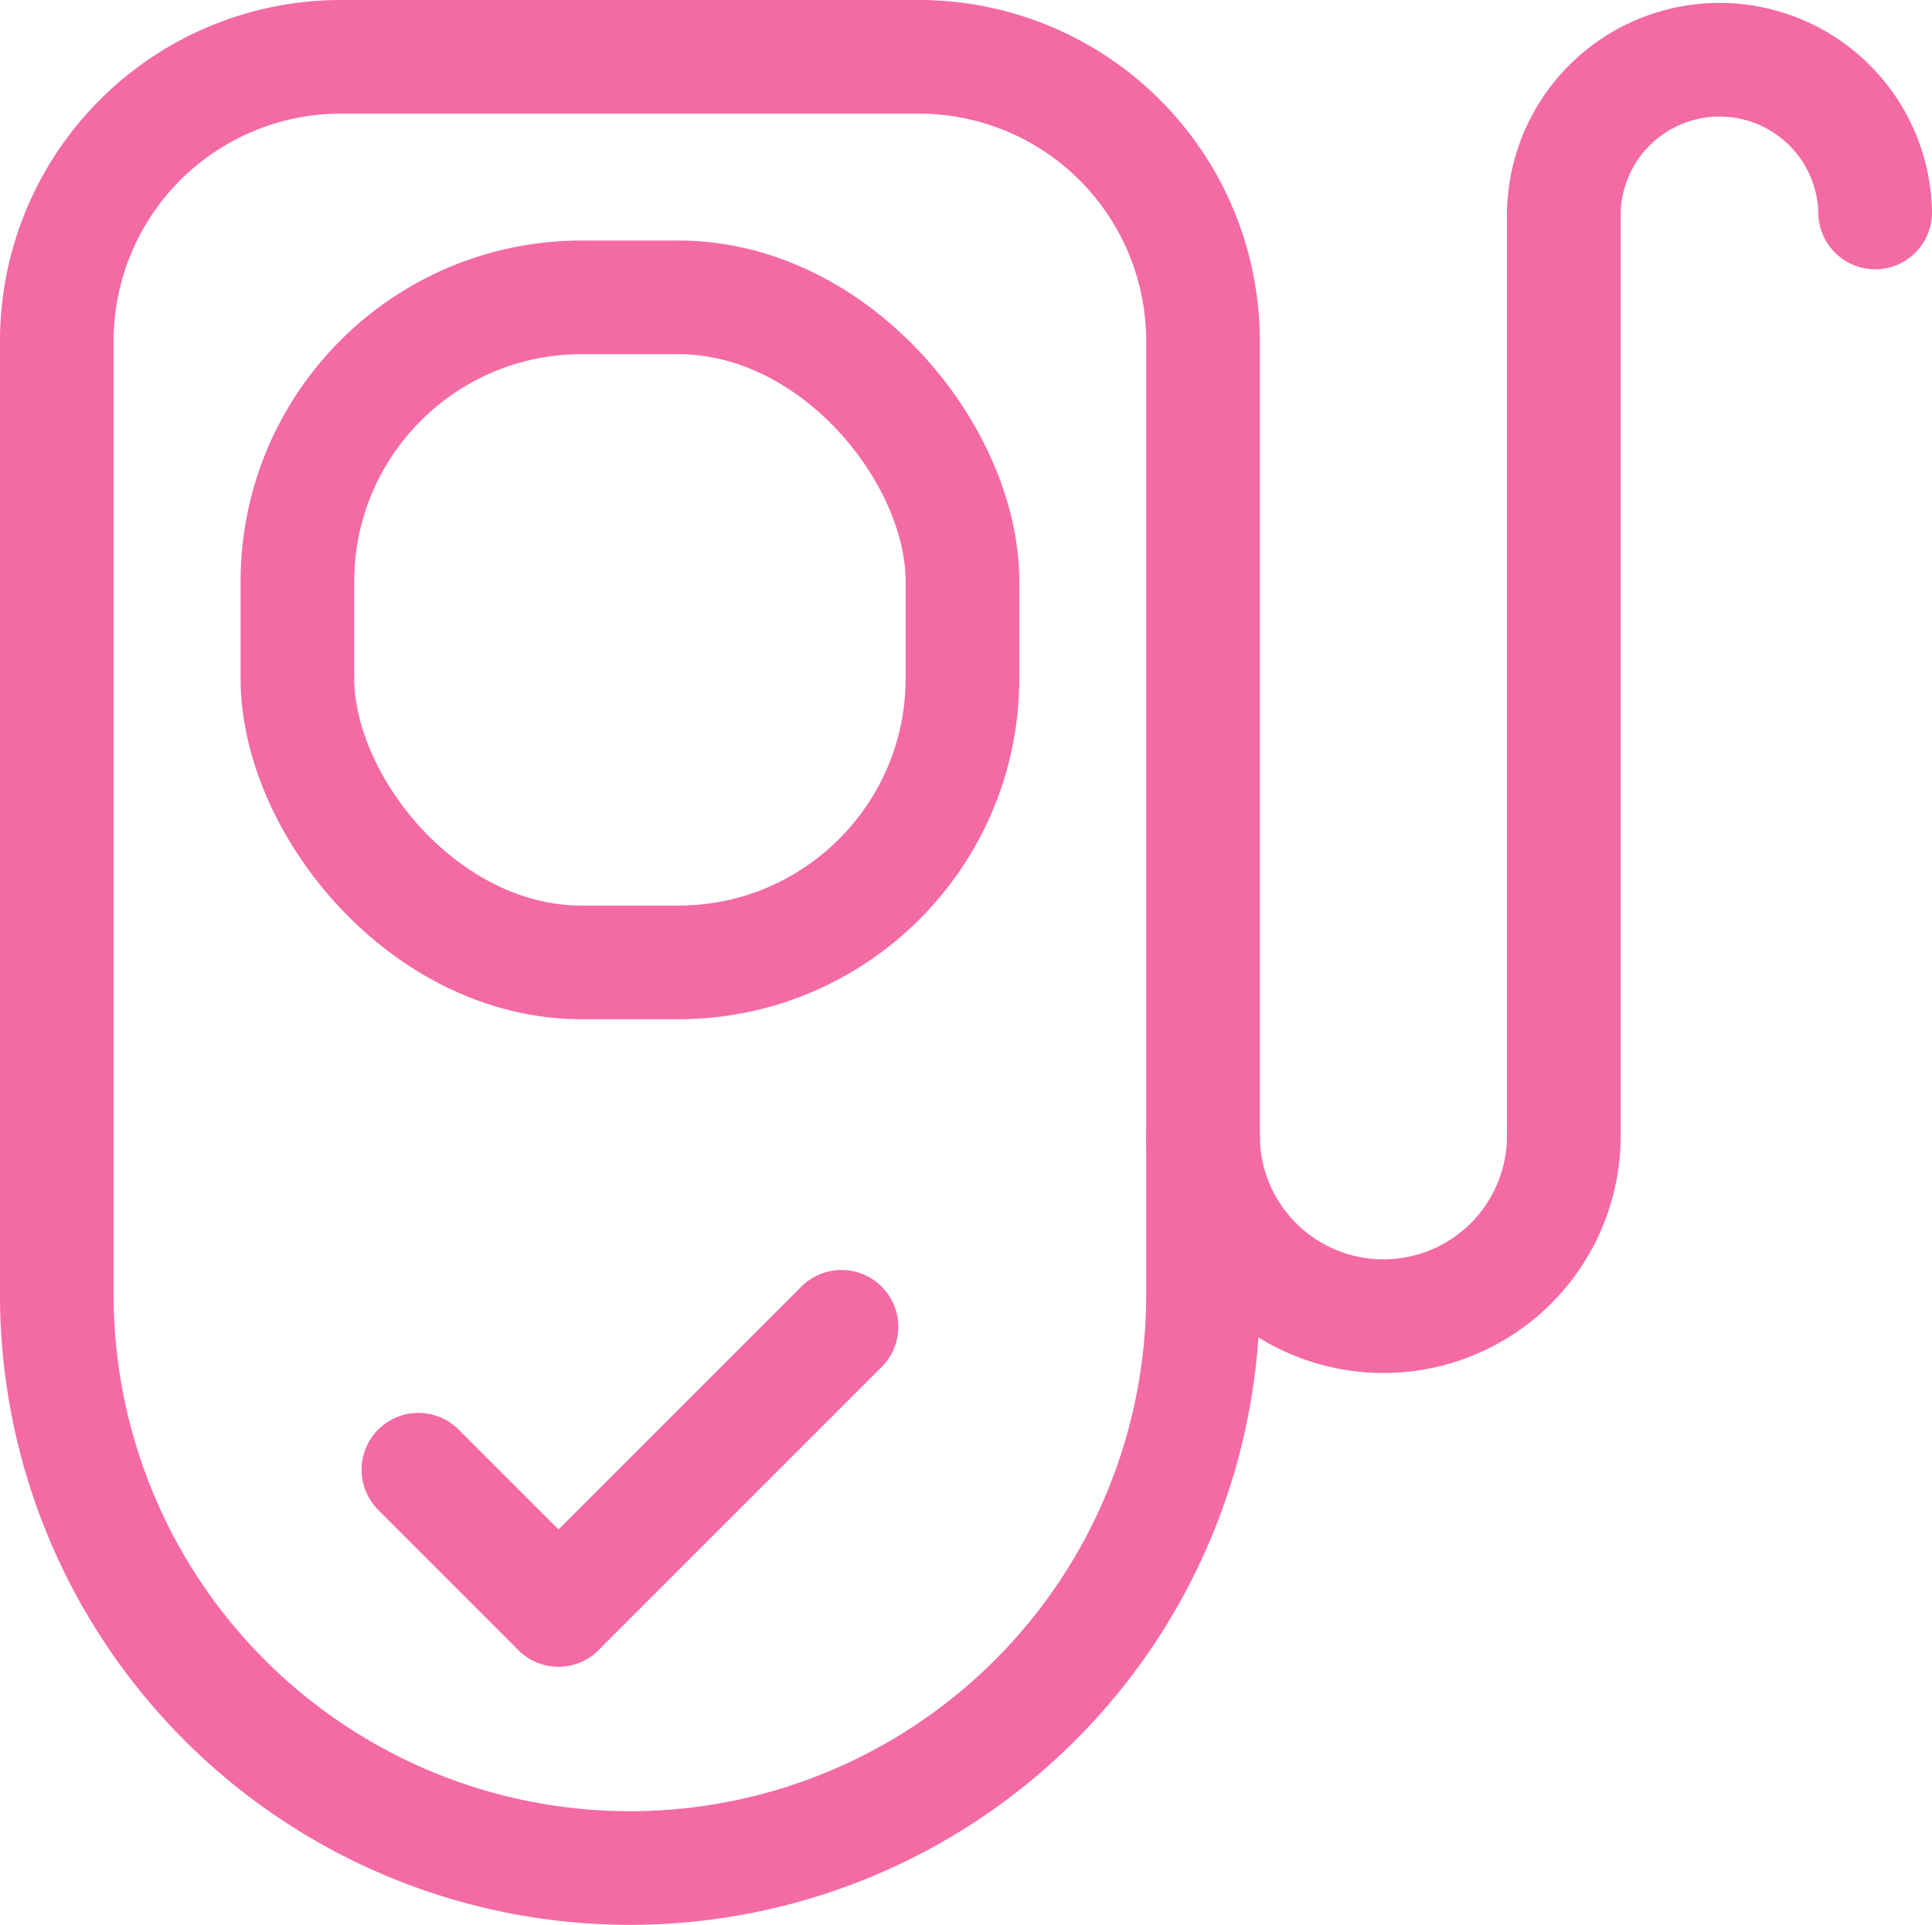
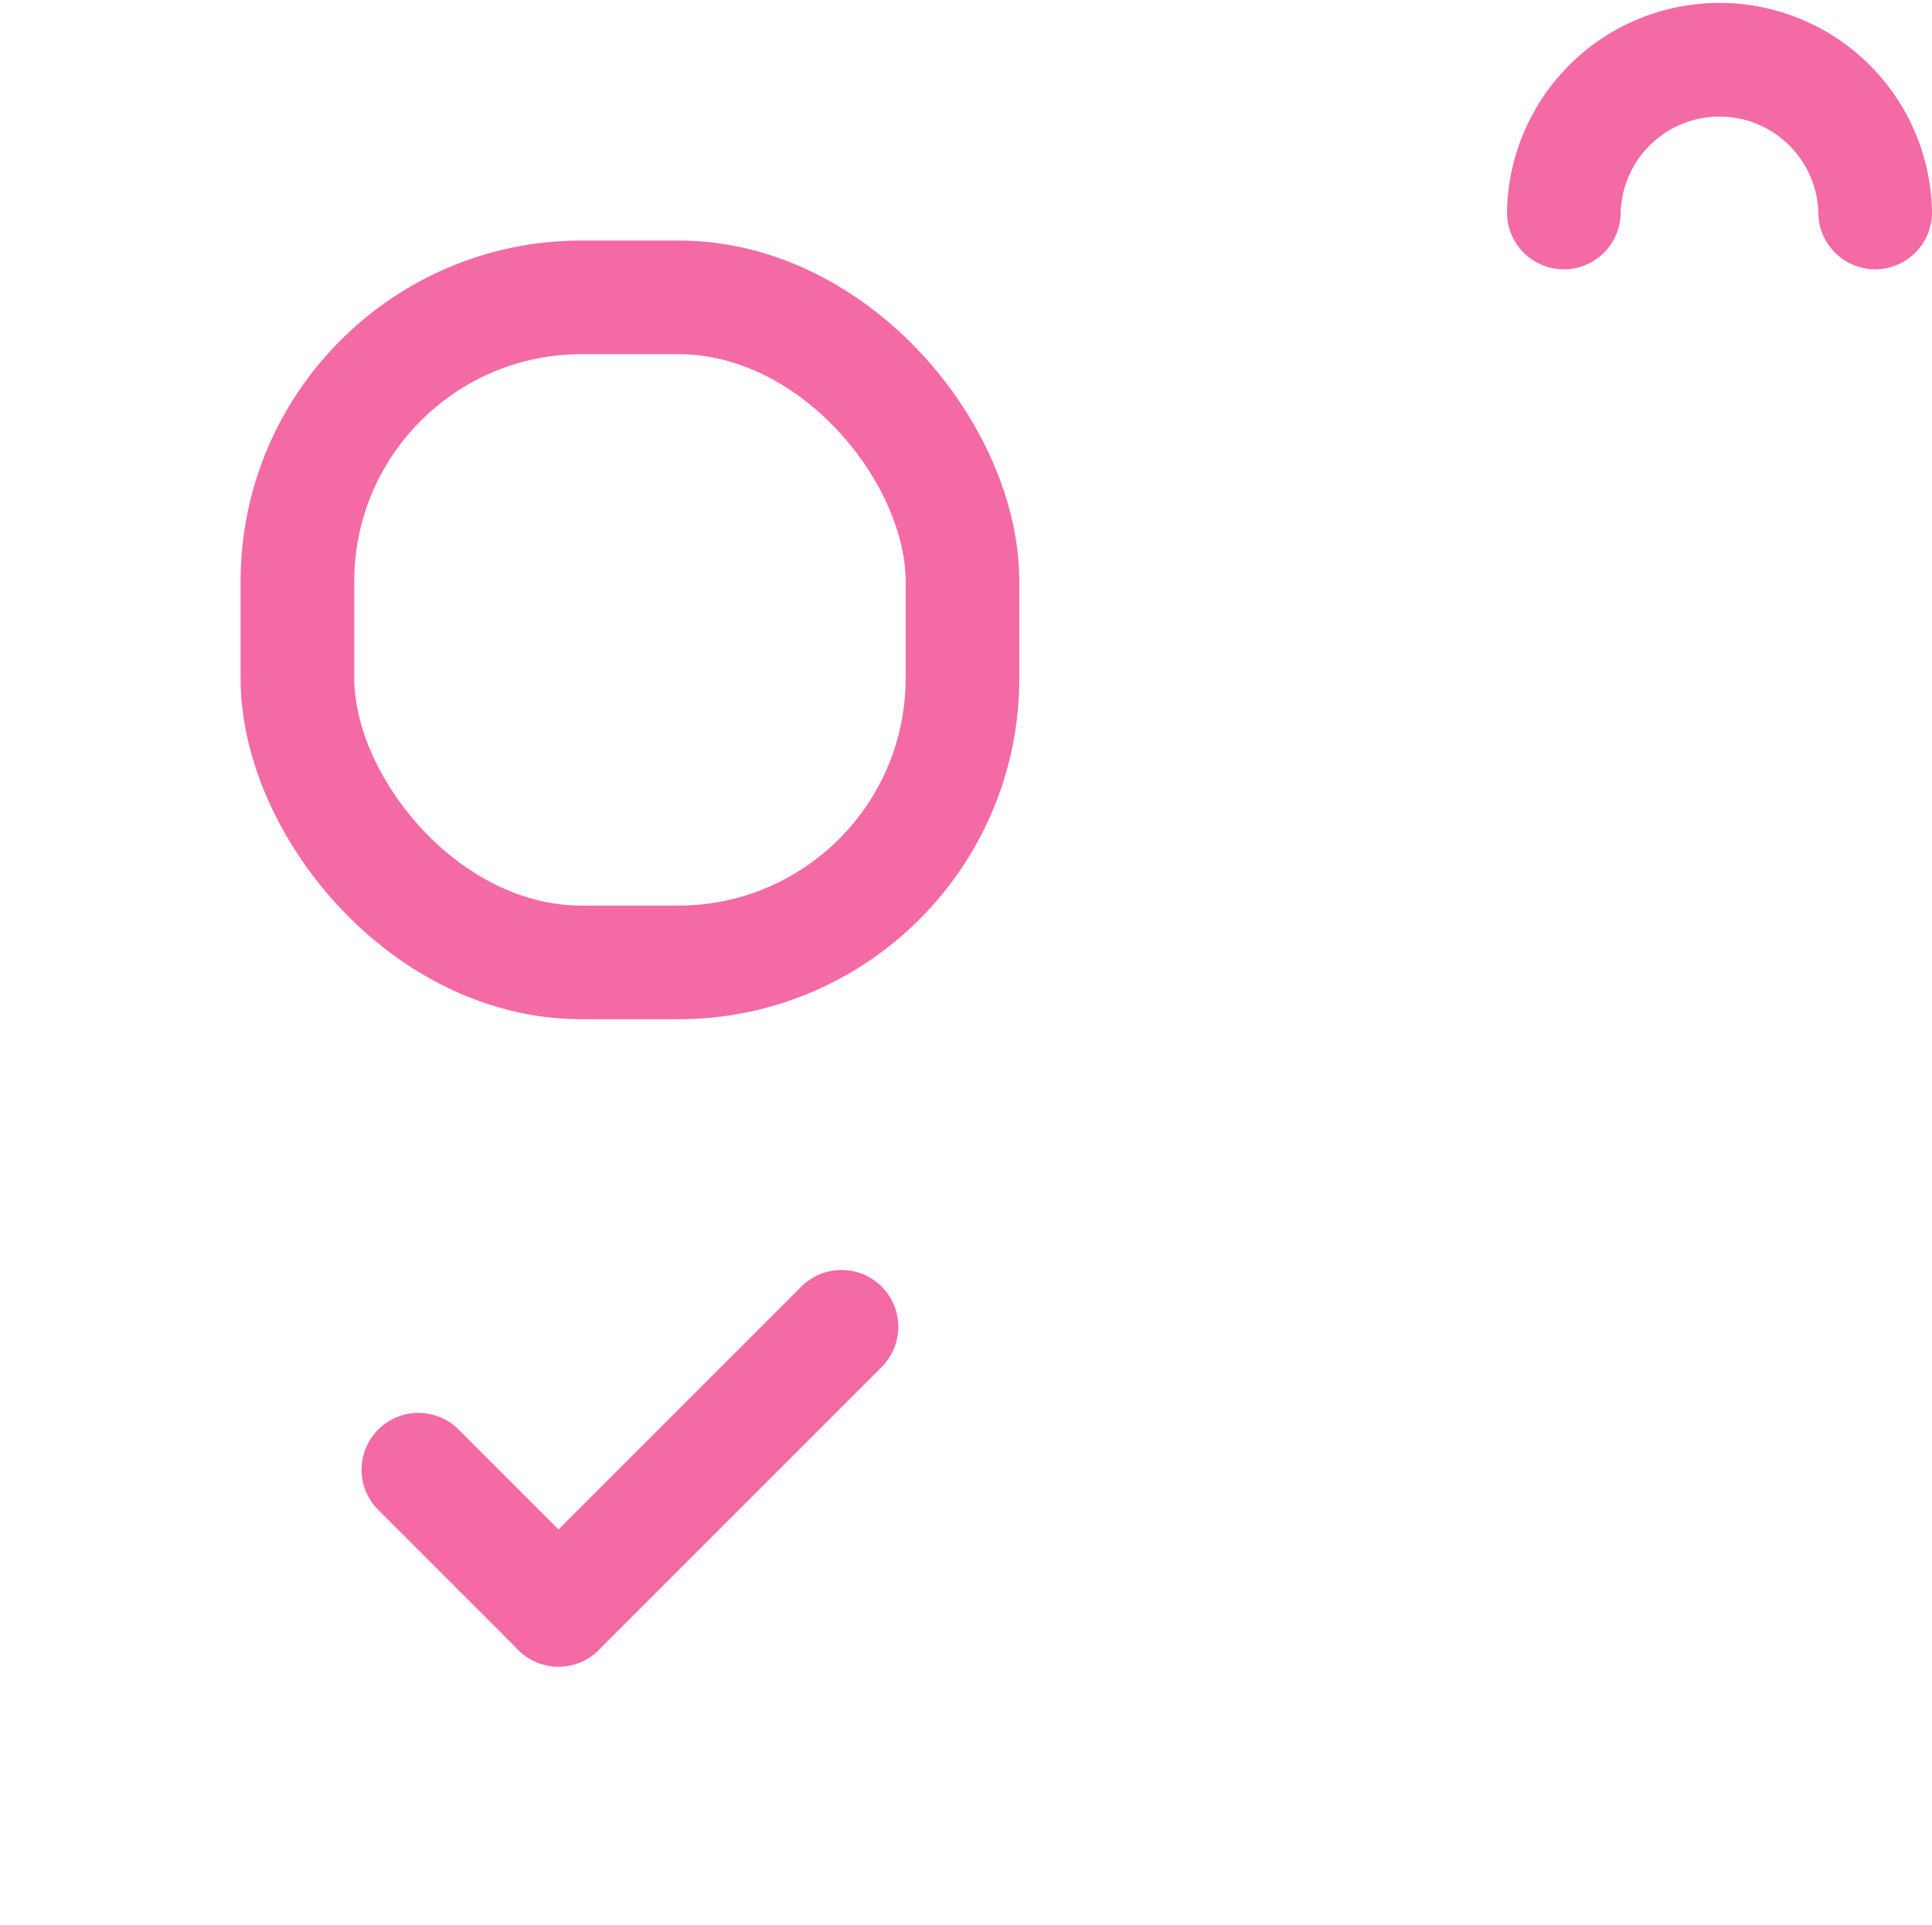
<svg xmlns="http://www.w3.org/2000/svg" width="34" height="33.875" viewBox="0 0 34 33.875">
  <g id="Group_26" data-name="Group 26" transform="translate(-432.652 -759.368)">
-     <path id="Rectangle_23" data-name="Rectangle 23" d="M5,0H15.171a5,5,0,0,1,5,5V21.79A10.086,10.086,0,0,1,10.086,31.875h0A10.086,10.086,0,0,1,0,21.79V5A5,5,0,0,1,5,0Z" transform="translate(433.652 760.368)" fill="none" stroke="#f46aa4" stroke-linecap="round" stroke-linejoin="round" stroke-width="2" />
    <path id="Path_59" data-name="Path 59" d="M460.173,763.107a2.74,2.74,0,0,1,5.479,0" fill="none" stroke="#f46aa4" stroke-linecap="round" stroke-linejoin="round" stroke-width="2" />
-     <path id="Path_60" data-name="Path 60" d="M460.173,779.356a3.175,3.175,0,0,1-6.35,0" fill="none" stroke="#f46aa4" stroke-linecap="round" stroke-linejoin="round" stroke-width="2" />
-     <line id="Line_27" data-name="Line 27" y2="16.249" transform="translate(460.173 763.107)" fill="none" stroke="#f46aa4" stroke-linecap="round" stroke-linejoin="round" stroke-width="2" />
    <rect id="Rectangle_24" data-name="Rectangle 24" width="11.704" height="11.704" rx="5" transform="translate(437.886 764.601)" stroke-width="2" stroke="#f46aa4" stroke-linecap="round" stroke-linejoin="round" fill="none" />
    <g id="Group_25" data-name="Group 25">
      <line id="Line_28" data-name="Line 28" x1="4.981" y2="4.981" transform="translate(442.48 782.718)" fill="none" stroke="#f46aa4" stroke-linecap="round" stroke-linejoin="round" stroke-width="2" />
      <line id="Line_29" data-name="Line 29" x2="2.465" y2="2.465" transform="translate(440.015 785.233)" fill="none" stroke="#f46aa4" stroke-linecap="round" stroke-linejoin="round" stroke-width="2" />
    </g>
  </g>
</svg>